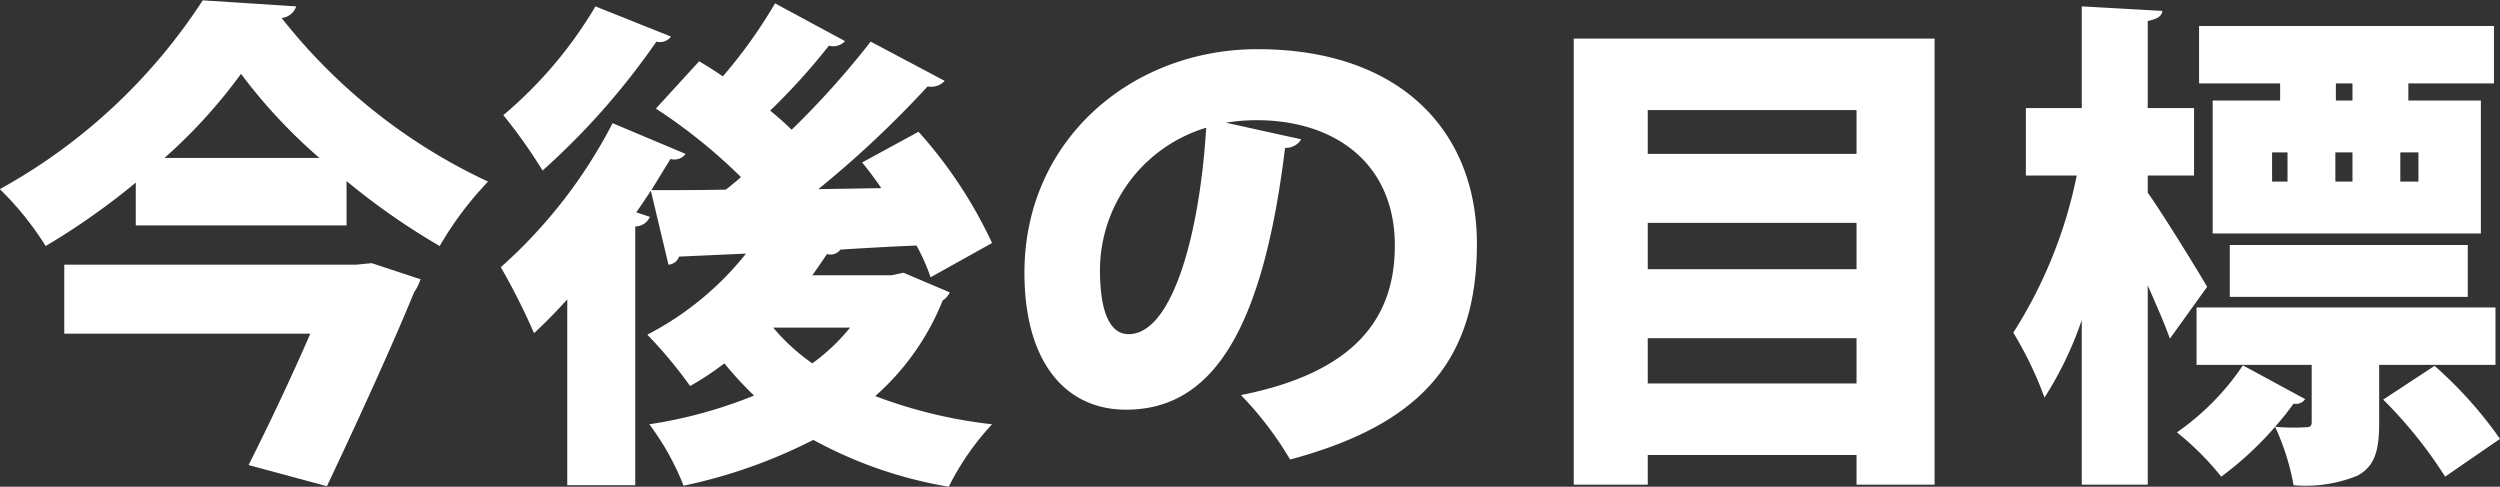
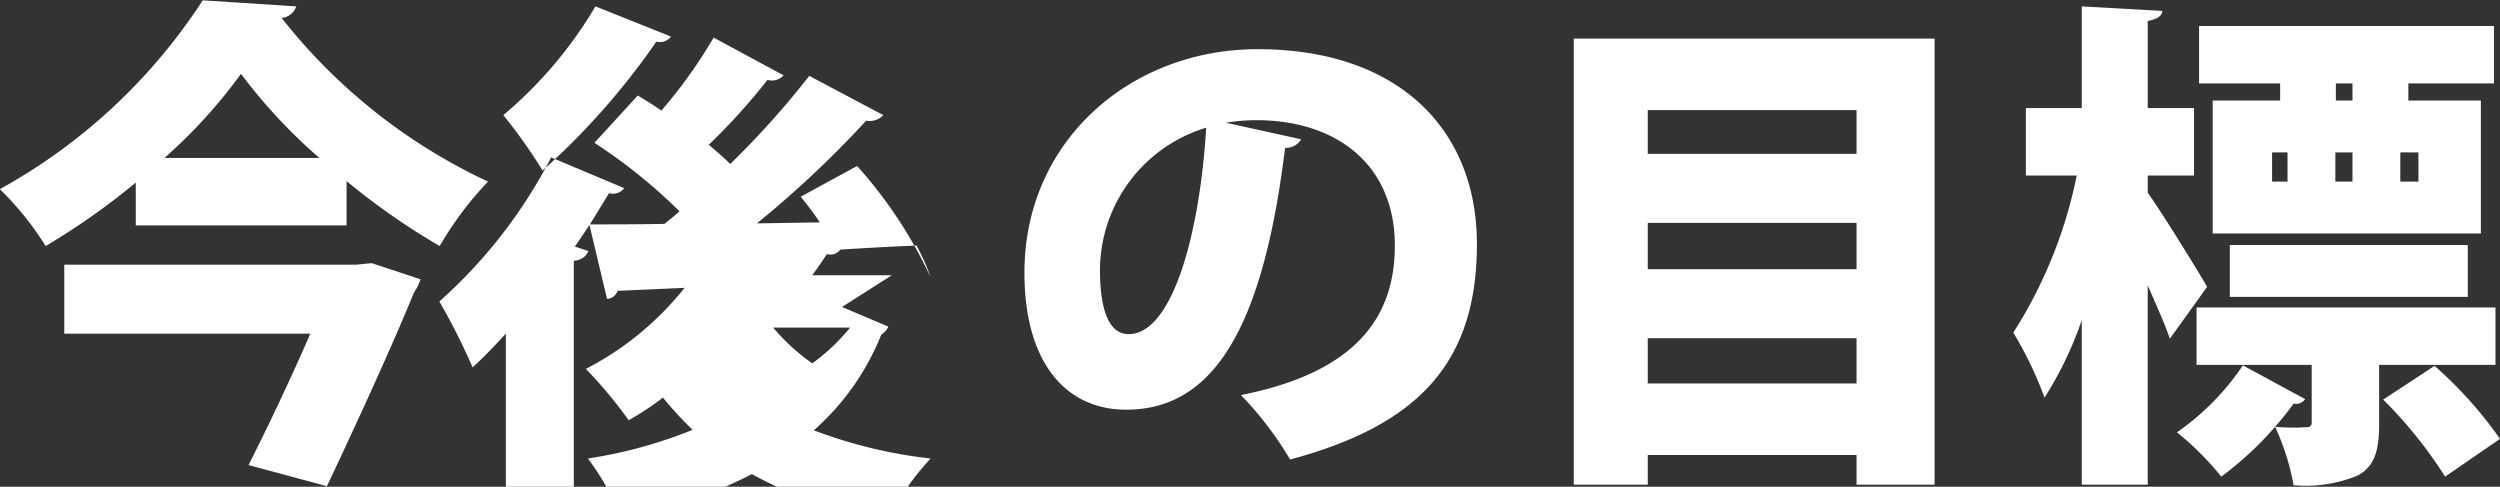
<svg xmlns="http://www.w3.org/2000/svg" width="148.96" height="29" viewBox="0 0 148.96 29">
  <rect x="0" y="0" width="148.96" height="29" fill="#333333" stroke="none" />
  <defs>
    <style>
      .cls-1 {
        fill: #fff;
        fill-rule: evenodd;
      }
    </style>
  </defs>
-   <path id="_02-interview--sec4--cap" data-name="02-interview--sec4--cap" class="cls-1" d="M1881.47,8003.77h12.56v-2.64a41.147,41.147,0,0,0,5.55,3.87,20.072,20.072,0,0,1,2.88-3.84,33.843,33.843,0,0,1-12.3-9.75,1.015,1.015,0,0,0,.87-0.69l-5.57-.36a33.947,33.947,0,0,1-12.09,11.25,18.048,18.048,0,0,1,2.73,3.39,42.138,42.138,0,0,0,5.37-3.78v2.55Zm1.71-4.02a31.074,31.074,0,0,0,4.56-5.01,32.055,32.055,0,0,0,4.67,5.01h-9.23Zm-5.97,6.36v4.11h14.66c-1.08,2.49-2.45,5.4-3.68,7.83l4.67,1.26c1.83-3.87,3.96-8.52,5.19-11.55a3.163,3.163,0,0,0,.39-0.78l-2.91-.96-0.93.09h-17.39Zm49.31,0.63h-4.74c0.3-.42.6-0.84,0.87-1.26a0.762,0.762,0,0,0,.81-0.27c1.5-.09,3-0.18,4.53-0.24a12.287,12.287,0,0,1,.84,1.89l3.66-2.04a26.9,26.9,0,0,0-4.38-6.63l-3.36,1.83c0.39,0.48.78,0.99,1.14,1.53l-3.75.06a62,62,0,0,0,6.51-6.12,1.111,1.111,0,0,0,1.02-.33l-4.41-2.34a51.47,51.47,0,0,1-4.71,5.25c-0.36-.36-0.81-0.75-1.28-1.14a37.893,37.893,0,0,0,3.5-3.87,0.947,0.947,0,0,0,.96-0.27l-4.17-2.25a29.322,29.322,0,0,1-3.11,4.35c-0.48-.33-0.96-0.63-1.41-0.9l-2.58,2.82a32.452,32.452,0,0,1,5.07,4.08c-0.3.27-.6,0.51-0.9,0.75-1.68.03-3.18,0.03-4.44,0.03l1.14-1.86a0.825,0.825,0,0,0,.9-0.3l-4.35-1.83a29.634,29.634,0,0,1-6.66,8.58,40.178,40.178,0,0,1,1.98,3.93c0.66-.6,1.32-1.29,1.98-2.01v11.07h4.05v-15.42a0.943,0.943,0,0,0,.87-0.57l-0.81-.27c0.3-.42.6-0.87,0.87-1.29l1.05,4.41a0.706,0.706,0,0,0,.63-0.48l3.99-.18a18.133,18.133,0,0,1-5.88,4.83,27.032,27.032,0,0,1,2.55,3.06,17.122,17.122,0,0,0,2.04-1.35,21.643,21.643,0,0,0,1.77,1.92,27.53,27.53,0,0,1-6.24,1.71,15.64,15.64,0,0,1,2.04,3.66,30.908,30.908,0,0,0,7.73-2.73,25.568,25.568,0,0,0,8.07,2.79,15.873,15.873,0,0,1,2.58-3.72,28.516,28.516,0,0,1-6.96-1.68,15.022,15.022,0,0,0,4.02-5.7,1.091,1.091,0,0,0,.42-0.48l-2.76-1.17Zm-17.66-16.02a25.259,25.259,0,0,1-5.49,6.48,31.309,31.309,0,0,1,2.34,3.3,43.25,43.25,0,0,0,6.78-7.68,0.819,0.819,0,0,0,.87-0.3Zm15.17,19.14a11.729,11.729,0,0,1-2.25,2.13,11.938,11.938,0,0,1-2.33-2.13h4.58Zm22.39-12.21a11.814,11.814,0,0,1,1.8-.15c4.82,0,8.27,2.67,8.27,7.47,0,4.32-2.37,7.56-9.17,8.91a20.422,20.422,0,0,1,2.93,3.84c7.71-2.07,11.13-5.82,11.13-12.84,0-6.81-4.65-11.61-13.07-11.61-7.53,0-13.89,5.43-13.89,13.32,0,5.31,2.43,8.16,6.06,8.16,5.22,0,8.16-4.89,9.47-15.6a1.064,1.064,0,0,0,.96-0.51Zm-5.79,12.6c-1.26,0-1.71-1.65-1.71-3.84a8.891,8.891,0,0,1,6.33-8.46C1944.86,8004.37,1943.21,8010.25,1940.63,8010.25Zm26.52,8.97h4.41v-1.77H1984v1.77h4.65v-26.58h-21.5v26.58Zm16.85-12.84h-12.44v-2.76H1984v2.76Zm0-6.87h-12.44v-2.61H1984v2.61Zm-12.44,10.98H1984v2.7h-12.44v-2.7Zm37.68-14.16h-4.02v7.92h15.98v-7.92h-4.32v-1.02h5.1v-3.42h-17.57v3.42h4.83v1.02Zm4.31,3.09v1.74h-1.02v-1.74h1.02Zm3.93,1.74h-1.08v-1.74h1.08v1.74Zm-3.93-4.83h-0.99v-1.02h0.99v1.02Zm-4.79,3.09h0.92v1.74h-0.92v-1.74Zm-3.87,8.01c-0.48-.84-2.7-4.44-3.54-5.61v-1.02h2.76v-4.02h-2.76v-5.19c0.6-.12.84-0.3,0.87-0.6l-4.8-.27v6.06h-3.33v4.02h3.03a27.478,27.478,0,0,1-3.78,9.36,21.9,21.9,0,0,1,1.86,3.87,21.4,21.4,0,0,0,2.22-4.62v9.81h3.93v-11.88c0.51,1.17,1.02,2.31,1.32,3.18Zm15.53,0.6v-3.09h-14.18v3.09h14.18Zm1.65,4.05v-3.42h-17.81v3.42h6.86v3.39c0,0.27-.09.33-0.39,0.33a12.506,12.506,0,0,1-1.79-.03c0.42-.48.8-0.96,1.1-1.38a0.661,0.661,0,0,0,.69-0.27l-3.71-2.01a15.056,15.056,0,0,1-3.93,3.99,16.893,16.893,0,0,1,2.64,2.64,19.849,19.849,0,0,0,3.21-2.97,14.236,14.236,0,0,1,1.1,3.48,8.177,8.177,0,0,0,3.81-.57c1.05-.57,1.29-1.53,1.29-3.15v-3.45h6.93Zm-6.69,2.07a26.3,26.3,0,0,1,3.69,4.59l3.27-2.25a24.406,24.406,0,0,0-3.9-4.35Z" transform="translate(-1873.38 -7990.34)" />
+   <path id="_02-interview--sec4--cap" data-name="02-interview--sec4--cap" class="cls-1" d="M1881.47,8003.77h12.56v-2.64a41.147,41.147,0,0,0,5.55,3.87,20.072,20.072,0,0,1,2.88-3.84,33.843,33.843,0,0,1-12.3-9.75,1.015,1.015,0,0,0,.87-0.69l-5.57-.36a33.947,33.947,0,0,1-12.09,11.25,18.048,18.048,0,0,1,2.73,3.39,42.138,42.138,0,0,0,5.37-3.78v2.55Zm1.71-4.02a31.074,31.074,0,0,0,4.56-5.01,32.055,32.055,0,0,0,4.67,5.01h-9.23Zm-5.97,6.36v4.11h14.66c-1.08,2.49-2.45,5.4-3.68,7.83l4.67,1.26c1.83-3.87,3.96-8.52,5.19-11.55a3.163,3.163,0,0,0,.39-0.78l-2.91-.96-0.93.09h-17.39Zm49.31,0.63h-4.74c0.3-.42.6-0.84,0.87-1.26a0.762,0.762,0,0,0,.81-0.27c1.5-.09,3-0.18,4.53-0.24a12.287,12.287,0,0,1,.84,1.89a26.9,26.9,0,0,0-4.38-6.63l-3.36,1.83c0.39,0.48.78,0.99,1.14,1.53l-3.75.06a62,62,0,0,0,6.51-6.12,1.111,1.111,0,0,0,1.02-.33l-4.41-2.34a51.47,51.47,0,0,1-4.71,5.25c-0.36-.36-0.81-0.75-1.28-1.14a37.893,37.893,0,0,0,3.5-3.87,0.947,0.947,0,0,0,.96-0.27l-4.17-2.25a29.322,29.322,0,0,1-3.11,4.35c-0.48-.33-0.96-0.63-1.41-0.9l-2.58,2.82a32.452,32.452,0,0,1,5.07,4.08c-0.3.27-.6,0.51-0.9,0.75-1.68.03-3.18,0.03-4.44,0.03l1.14-1.86a0.825,0.825,0,0,0,.9-0.3l-4.35-1.83a29.634,29.634,0,0,1-6.66,8.58,40.178,40.178,0,0,1,1.98,3.93c0.66-.6,1.32-1.29,1.98-2.01v11.07h4.05v-15.42a0.943,0.943,0,0,0,.87-0.57l-0.81-.27c0.3-.42.6-0.87,0.87-1.29l1.05,4.41a0.706,0.706,0,0,0,.63-0.48l3.99-.18a18.133,18.133,0,0,1-5.88,4.83,27.032,27.032,0,0,1,2.55,3.06,17.122,17.122,0,0,0,2.04-1.35,21.643,21.643,0,0,0,1.77,1.92,27.53,27.53,0,0,1-6.24,1.71,15.64,15.64,0,0,1,2.04,3.66,30.908,30.908,0,0,0,7.73-2.73,25.568,25.568,0,0,0,8.07,2.79,15.873,15.873,0,0,1,2.58-3.72,28.516,28.516,0,0,1-6.96-1.68,15.022,15.022,0,0,0,4.02-5.7,1.091,1.091,0,0,0,.42-0.48l-2.76-1.17Zm-17.66-16.02a25.259,25.259,0,0,1-5.49,6.48,31.309,31.309,0,0,1,2.34,3.3,43.25,43.25,0,0,0,6.78-7.68,0.819,0.819,0,0,0,.87-0.3Zm15.17,19.14a11.729,11.729,0,0,1-2.25,2.13,11.938,11.938,0,0,1-2.33-2.13h4.58Zm22.39-12.21a11.814,11.814,0,0,1,1.8-.15c4.82,0,8.27,2.67,8.27,7.47,0,4.32-2.37,7.56-9.17,8.91a20.422,20.422,0,0,1,2.93,3.84c7.71-2.07,11.13-5.82,11.13-12.84,0-6.81-4.65-11.61-13.07-11.61-7.53,0-13.89,5.43-13.89,13.32,0,5.31,2.43,8.16,6.06,8.16,5.22,0,8.16-4.89,9.47-15.6a1.064,1.064,0,0,0,.96-0.51Zm-5.79,12.6c-1.26,0-1.71-1.65-1.71-3.84a8.891,8.891,0,0,1,6.33-8.46C1944.86,8004.37,1943.21,8010.25,1940.63,8010.25Zm26.52,8.97h4.41v-1.77H1984v1.77h4.65v-26.58h-21.5v26.58Zm16.85-12.84h-12.44v-2.76H1984v2.76Zm0-6.87h-12.44v-2.61H1984v2.61Zm-12.44,10.98H1984v2.7h-12.44v-2.7Zm37.68-14.16h-4.02v7.92h15.98v-7.92h-4.32v-1.02h5.1v-3.42h-17.57v3.42h4.83v1.02Zm4.31,3.09v1.74h-1.02v-1.74h1.02Zm3.93,1.74h-1.08v-1.74h1.08v1.74Zm-3.93-4.83h-0.99v-1.02h0.99v1.02Zm-4.79,3.09h0.92v1.74h-0.92v-1.74Zm-3.87,8.01c-0.48-.84-2.7-4.44-3.54-5.61v-1.02h2.76v-4.02h-2.76v-5.19c0.6-.12.84-0.3,0.87-0.6l-4.8-.27v6.06h-3.33v4.02h3.03a27.478,27.478,0,0,1-3.78,9.36,21.9,21.9,0,0,1,1.86,3.87,21.4,21.4,0,0,0,2.22-4.62v9.81h3.93v-11.88c0.51,1.17,1.02,2.31,1.32,3.18Zm15.53,0.6v-3.09h-14.18v3.09h14.18Zm1.65,4.05v-3.42h-17.81v3.42h6.86v3.39c0,0.27-.09.33-0.39,0.33a12.506,12.506,0,0,1-1.79-.03c0.42-.48.8-0.96,1.1-1.38a0.661,0.661,0,0,0,.69-0.27l-3.71-2.01a15.056,15.056,0,0,1-3.93,3.99,16.893,16.893,0,0,1,2.64,2.64,19.849,19.849,0,0,0,3.21-2.97,14.236,14.236,0,0,1,1.1,3.48,8.177,8.177,0,0,0,3.81-.57c1.05-.57,1.29-1.53,1.29-3.15v-3.45h6.93Zm-6.69,2.07a26.3,26.3,0,0,1,3.69,4.59l3.27-2.25a24.406,24.406,0,0,0-3.9-4.35Z" transform="translate(-1873.38 -7990.34)" />
</svg>